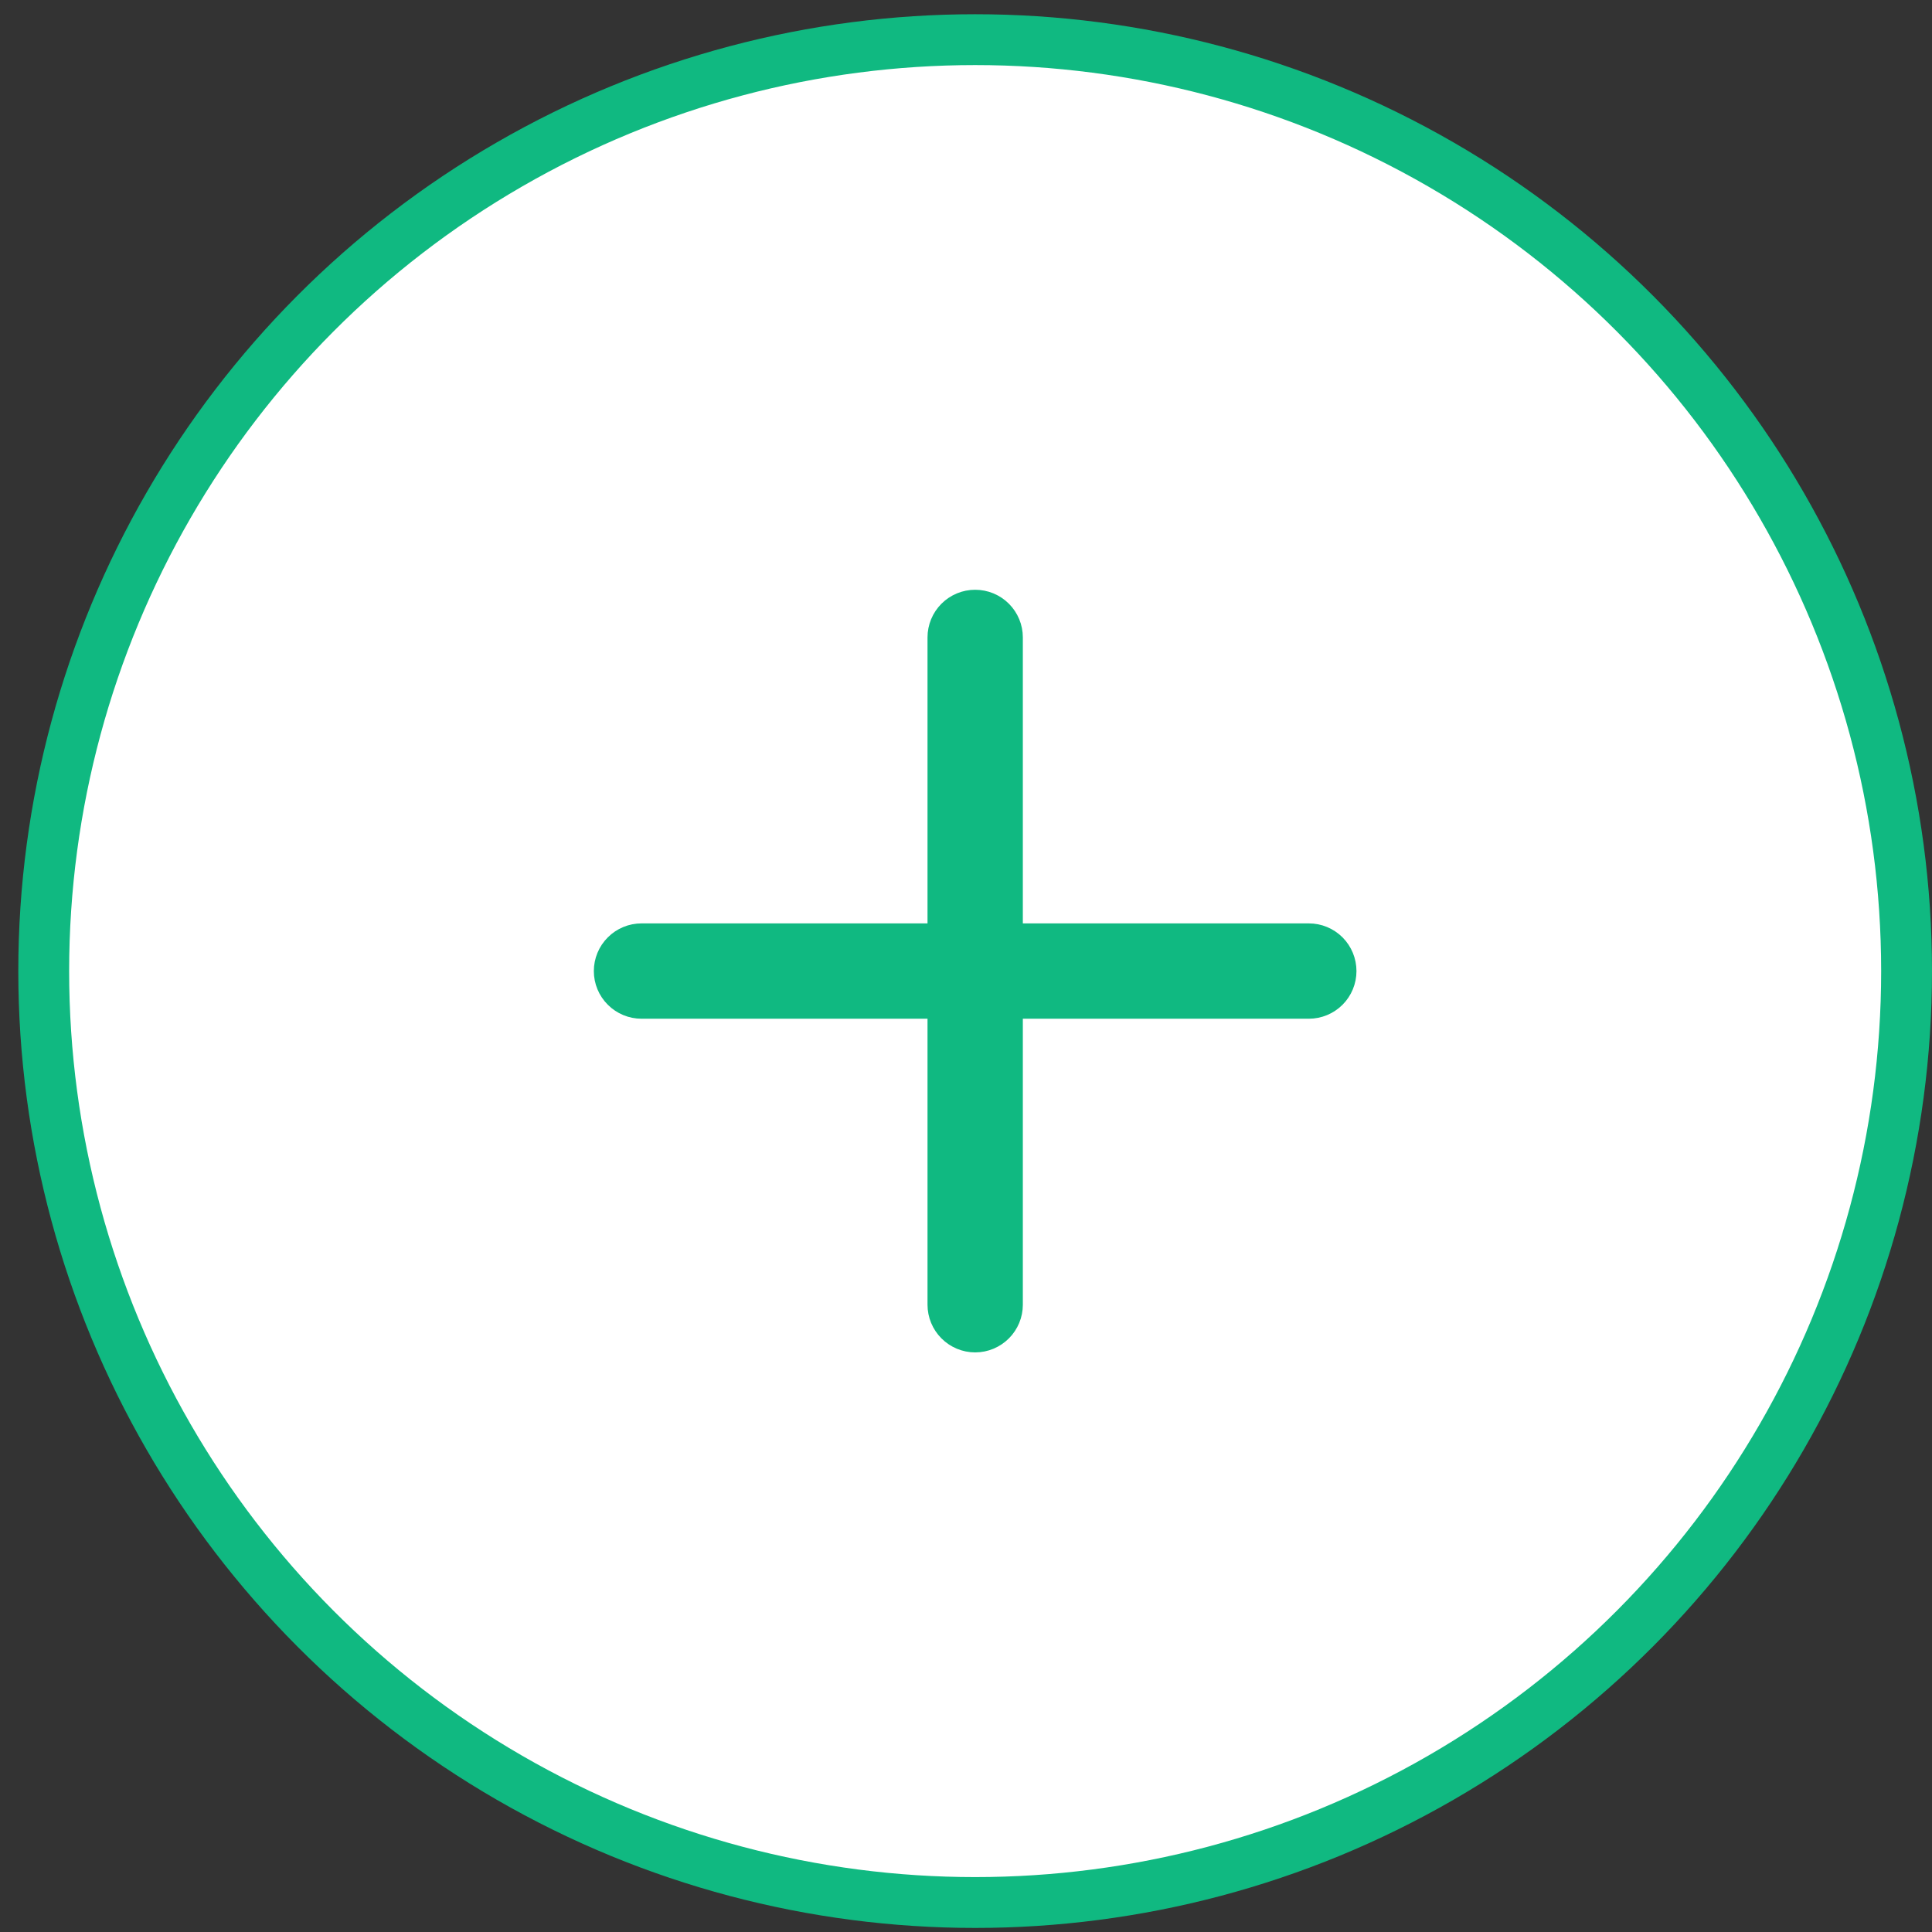
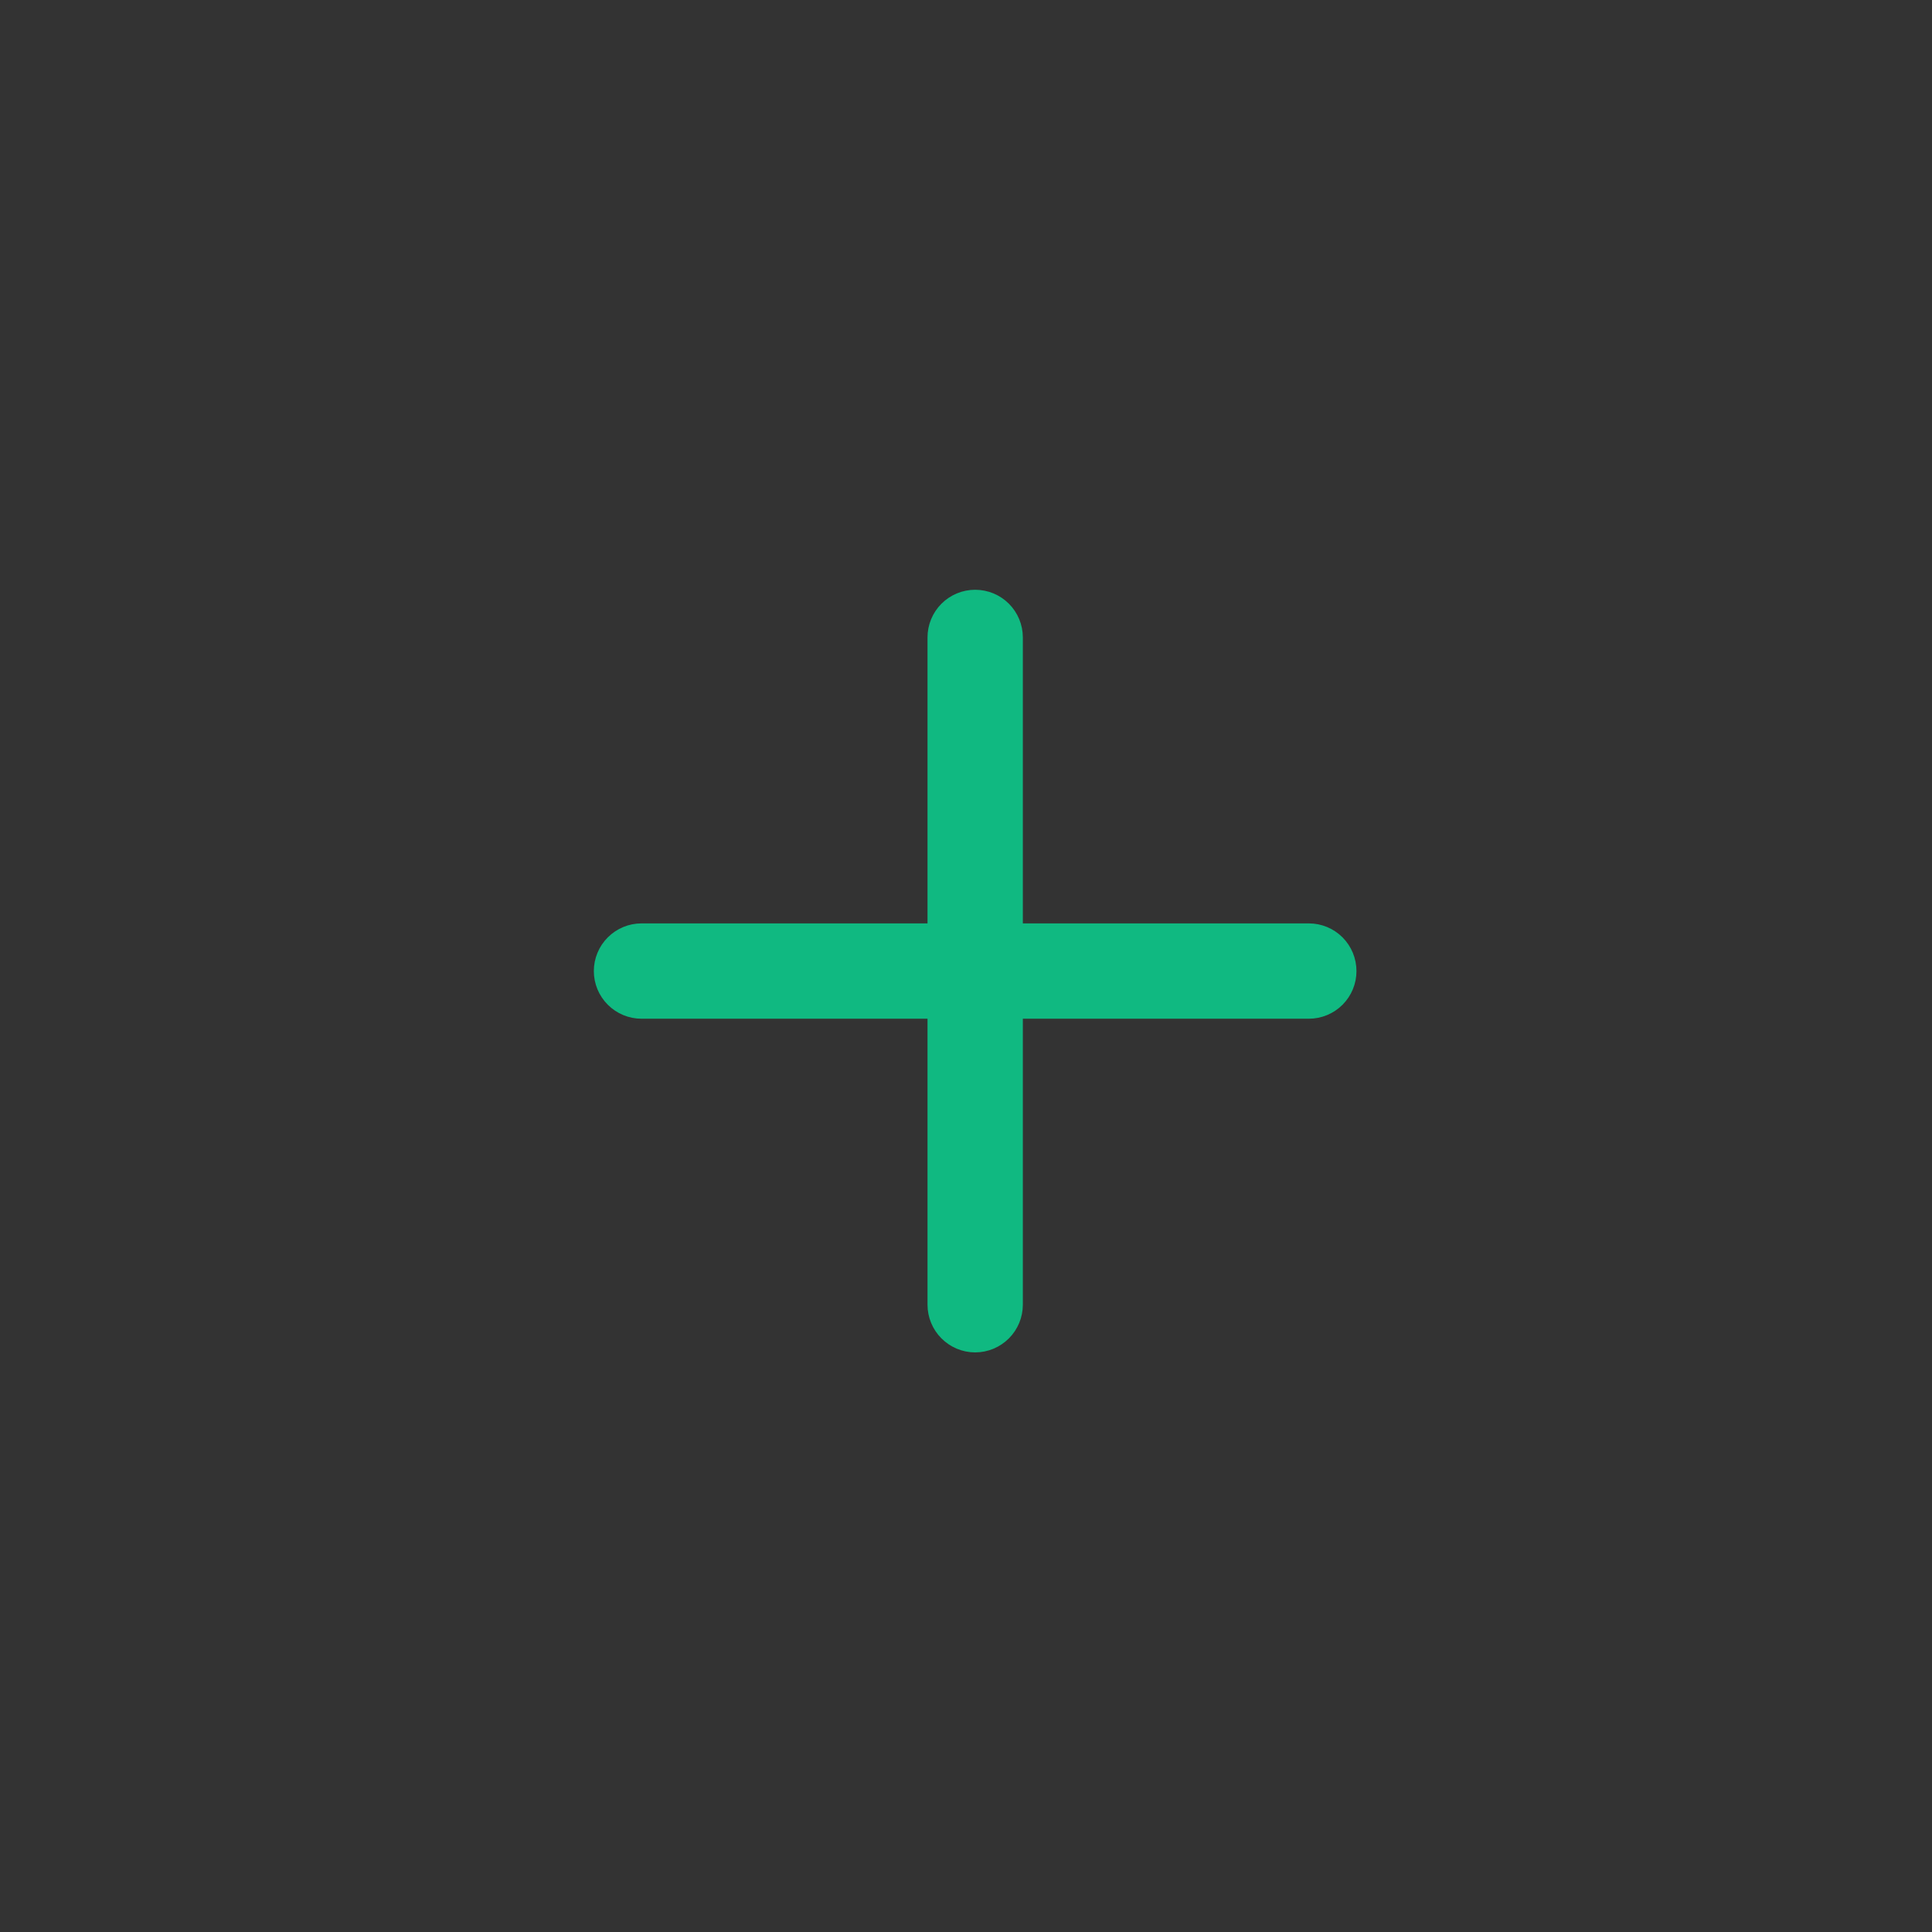
<svg xmlns="http://www.w3.org/2000/svg" width="38" height="38" viewBox="0 0 38 38" fill="none">
  <rect x="0" y="0" width="38" height="38" fill="#333333" stroke="none" />
-   <circle cx="19.18" cy="19.1" r="18.32" fill="white" stroke="#10B981" />
-   <path d="M19.618 18.162V18.662H20.118H25.743C25.859 18.662 25.97 18.708 26.052 18.79C26.134 18.872 26.18 18.984 26.18 19.1C26.18 19.216 26.134 19.327 26.052 19.409C25.97 19.491 25.859 19.537 25.743 19.537H20.118H19.618V20.037V25.662C19.618 25.778 19.572 25.889 19.49 25.971C19.408 26.053 19.297 26.1 19.18 26.1C19.064 26.1 18.953 26.053 18.871 25.971C18.789 25.889 18.743 25.778 18.743 25.662V20.037V19.537H18.243H12.618C12.502 19.537 12.391 19.491 12.309 19.409C12.226 19.327 12.18 19.216 12.18 19.1C12.18 18.984 12.226 18.872 12.309 18.79C12.391 18.708 12.502 18.662 12.618 18.662H18.243H18.743V18.162V12.537C18.743 12.421 18.789 12.31 18.871 12.228C18.953 12.146 19.064 12.1 19.18 12.1C19.297 12.1 19.408 12.146 19.49 12.228C19.572 12.31 19.618 12.421 19.618 12.537V18.162Z" fill="#0EA5E9" stroke="#10B981" />
+   <path d="M19.618 18.162V18.662H20.118H25.743C25.859 18.662 25.97 18.708 26.052 18.79C26.134 18.872 26.18 18.984 26.18 19.1C26.18 19.216 26.134 19.327 26.052 19.409C25.97 19.491 25.859 19.537 25.743 19.537H20.118H19.618V20.037V25.662C19.618 25.778 19.572 25.889 19.49 25.971C19.408 26.053 19.297 26.1 19.18 26.1C19.064 26.1 18.953 26.053 18.871 25.971C18.789 25.889 18.743 25.778 18.743 25.662V20.037V19.537H18.243H12.618C12.502 19.537 12.391 19.491 12.309 19.409C12.226 19.327 12.18 19.216 12.18 19.1C12.18 18.984 12.226 18.872 12.309 18.79C12.391 18.708 12.502 18.662 12.618 18.662H18.743V18.162V12.537C18.743 12.421 18.789 12.31 18.871 12.228C18.953 12.146 19.064 12.1 19.18 12.1C19.297 12.1 19.408 12.146 19.49 12.228C19.572 12.31 19.618 12.421 19.618 12.537V18.162Z" fill="#0EA5E9" stroke="#10B981" />
</svg>